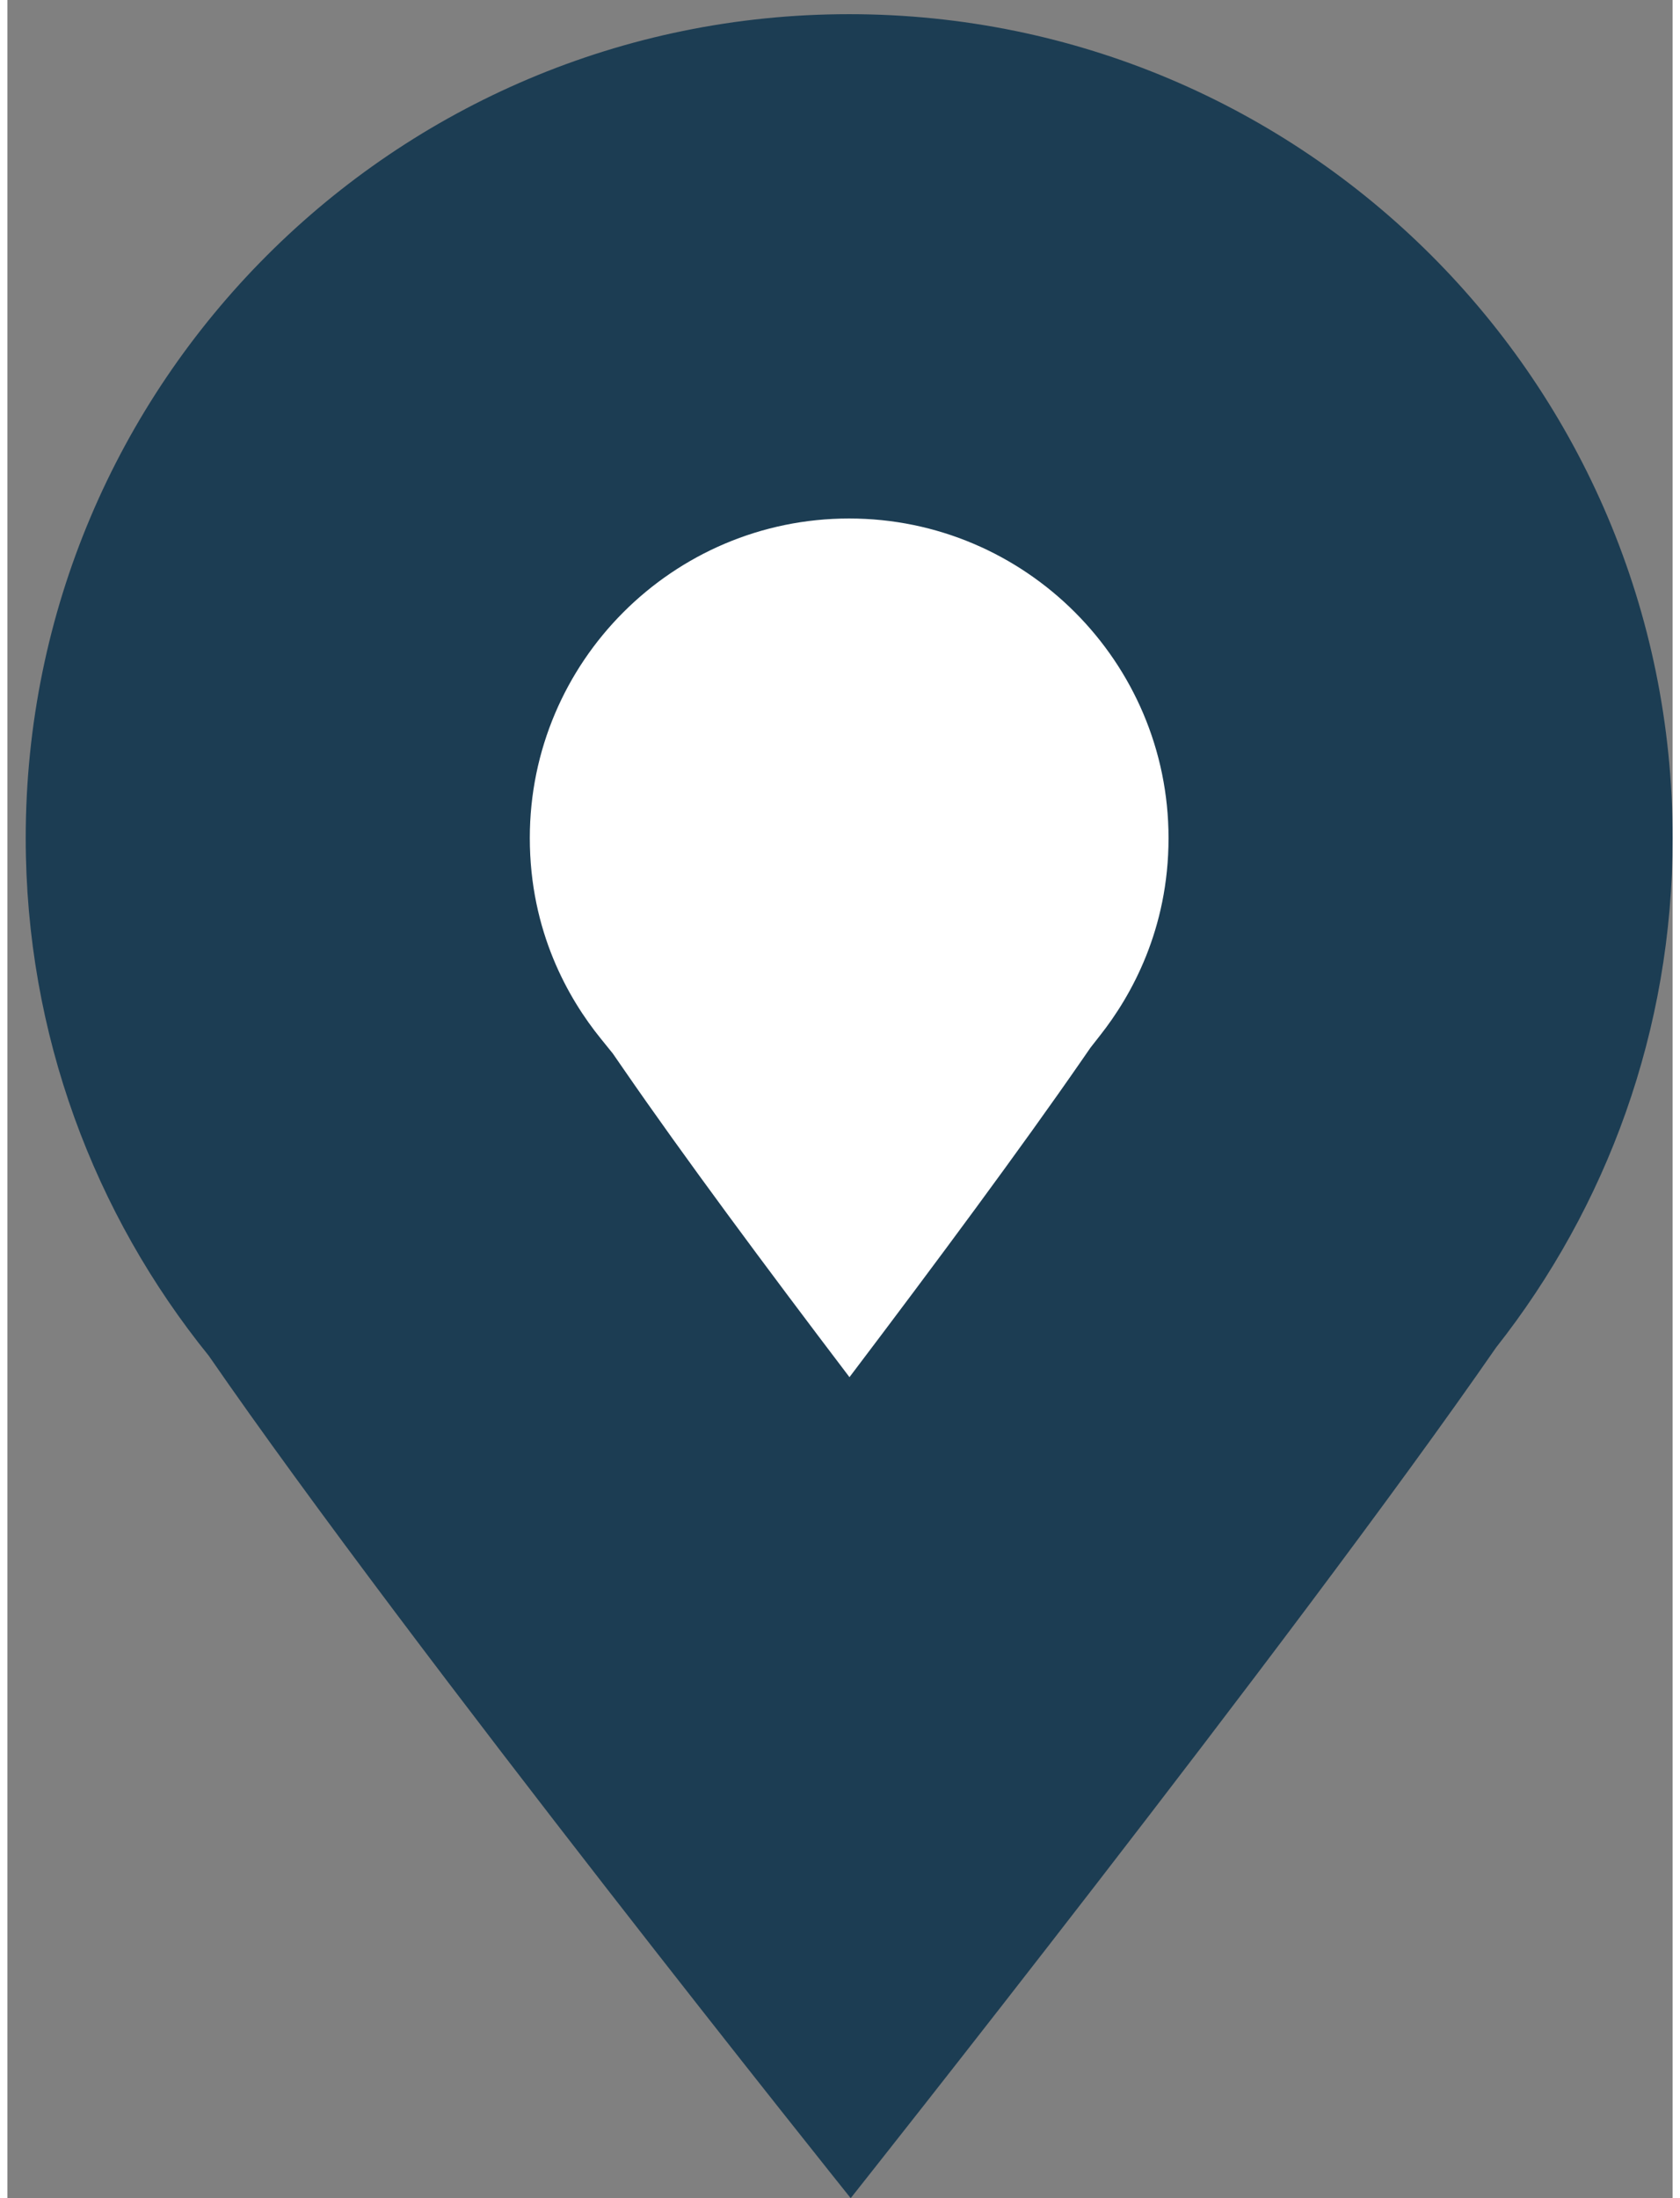
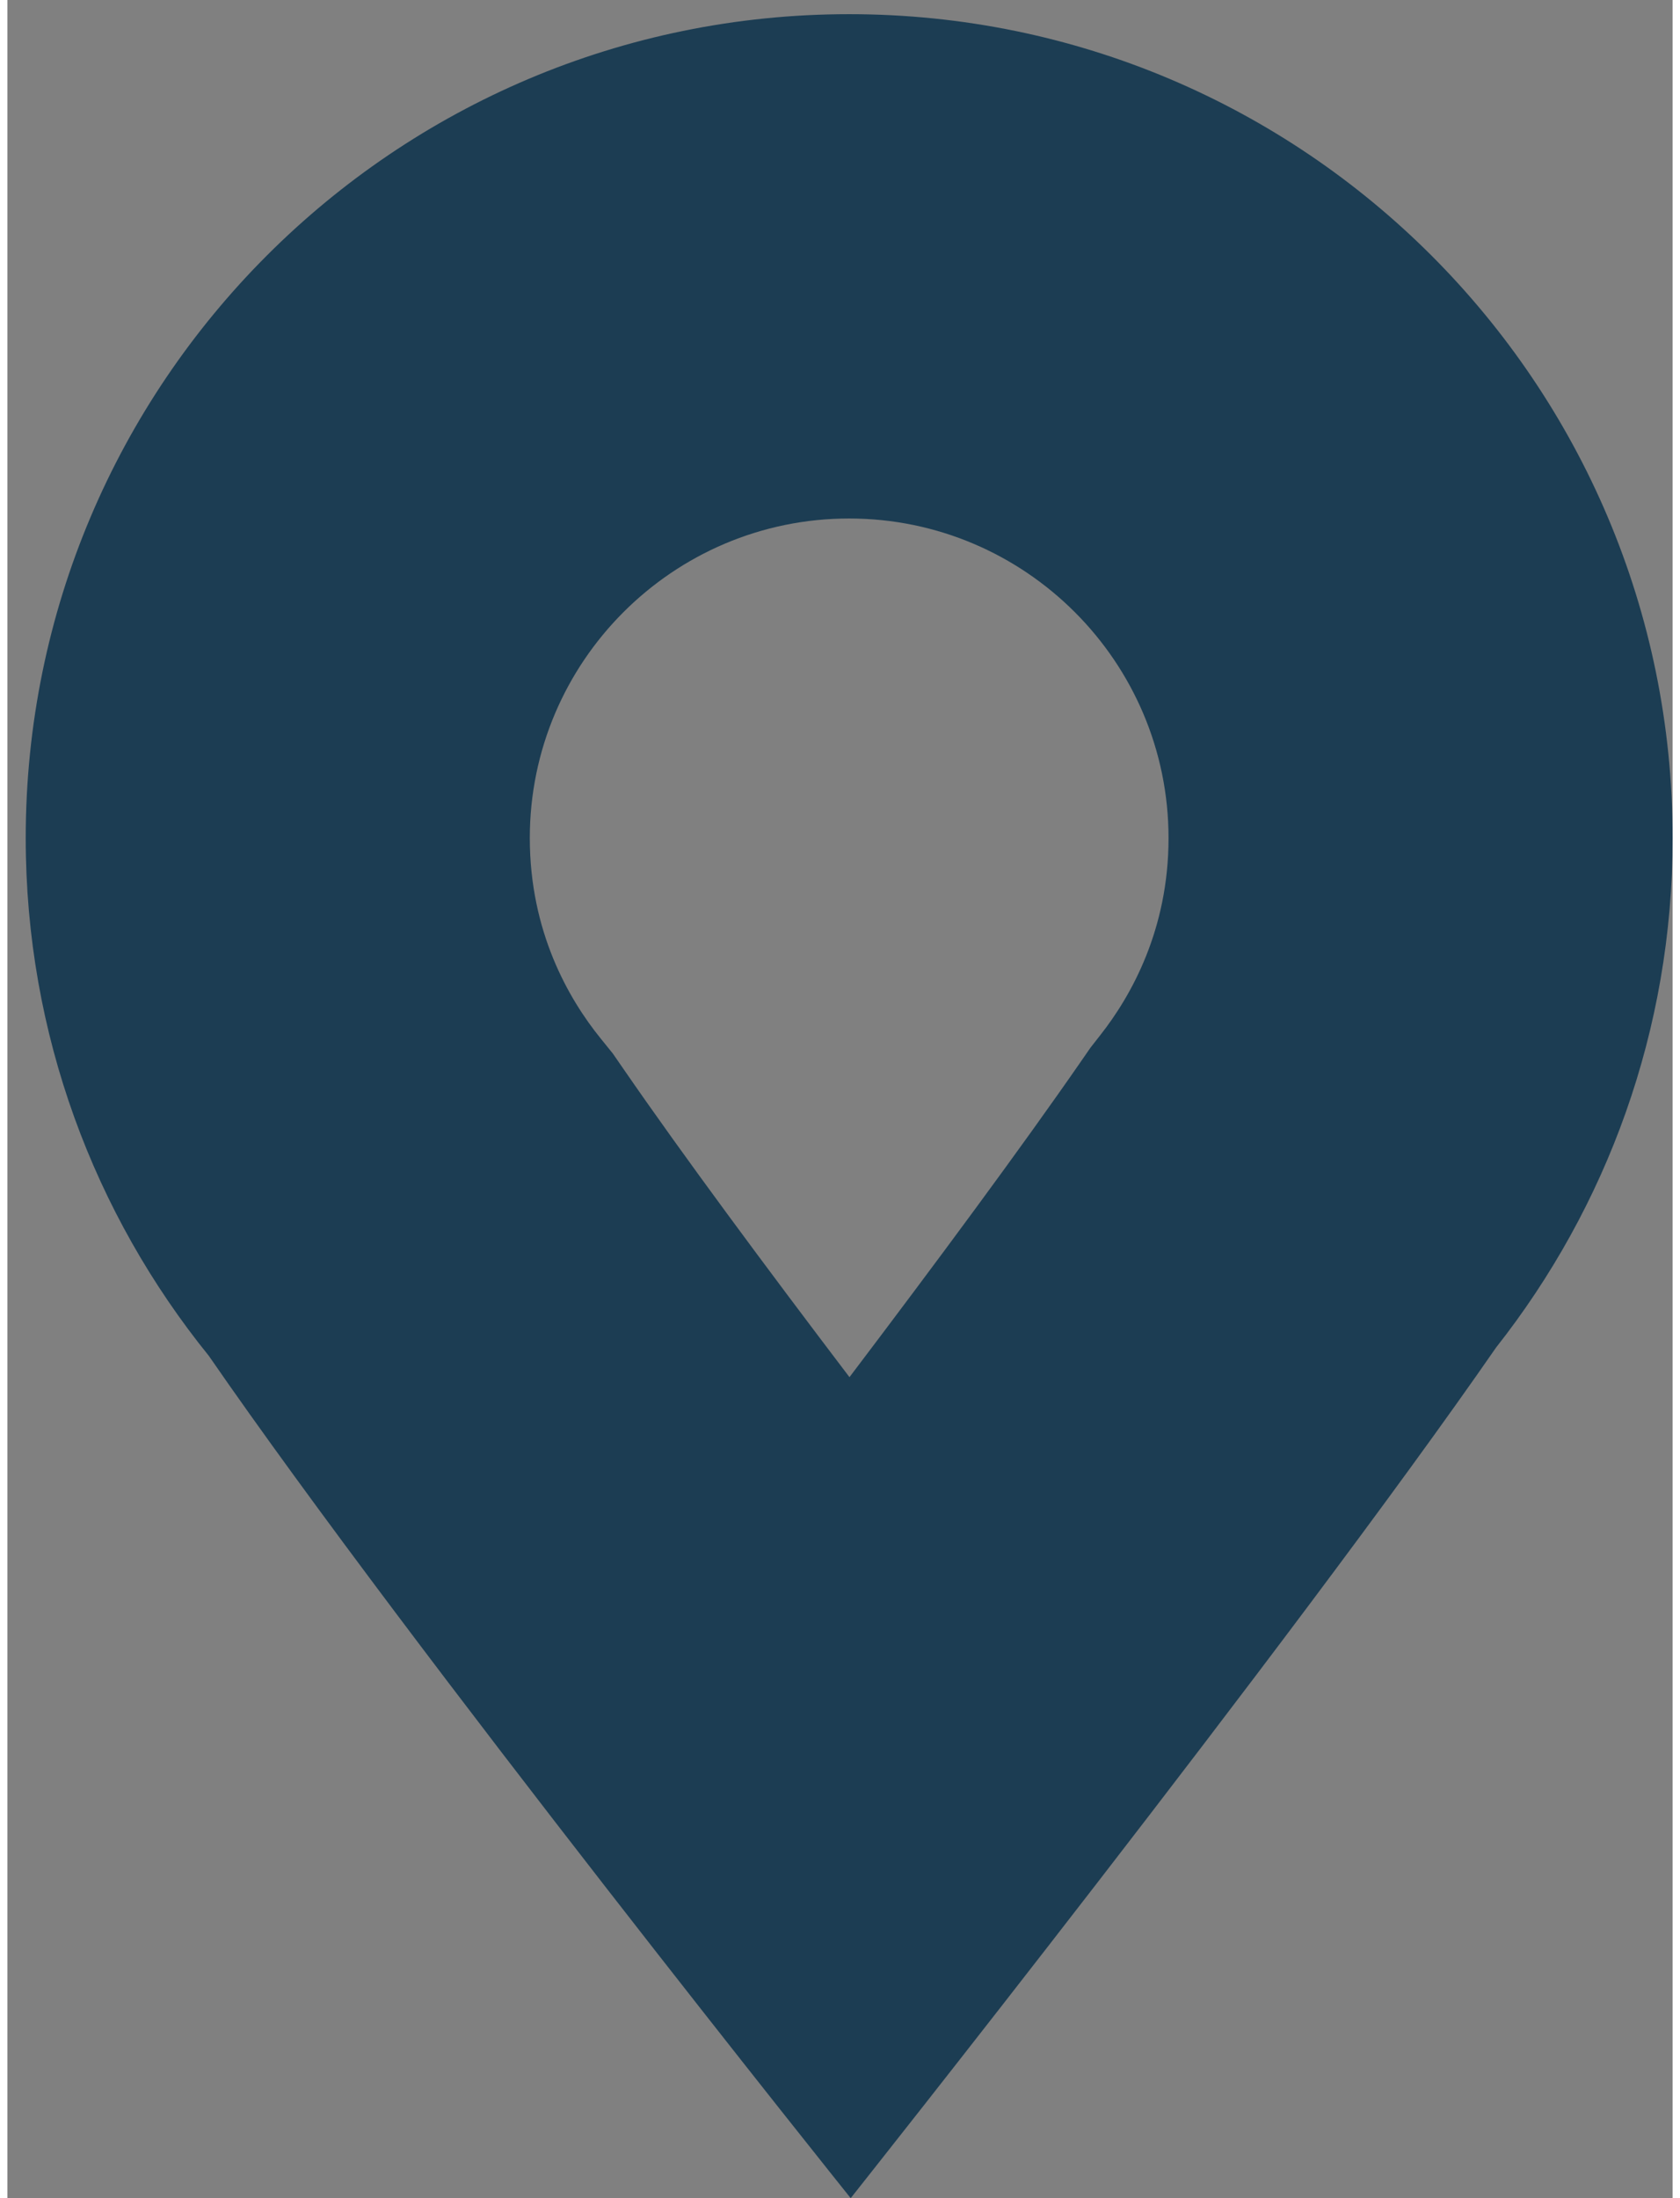
<svg xmlns="http://www.w3.org/2000/svg" version="1.1" id="Layer_1" x="0px" y="0px" width="26px" height="34px" viewBox="0 0 33.036 43.586" enable-background="new 0 0 33.036 43.586" xml:space="preserve">
  <rect x="0" y="0" width="33.036" height="43.586" fill="#808080" stroke="none" />
  <g>
-     <path fill="#FFFFFF" d="M16.714,35.502c-2.792-3.571-6.423-8.298-8.603-11.456l-0.108-0.157l-0.12-0.148   c-1.648-2.037-2.52-4.5-2.52-7.122c0-6.251,5.085-11.337,11.336-11.337s11.337,5.086,11.337,11.337c0,2.567-0.84,4.99-2.43,7.007   l-0.097,0.122l-0.089,0.128C23.238,27.028,19.542,31.861,16.714,35.502z" />
    <path fill="#1c3d53" d="M16.699,10.281c3.494,0,6.337,2.843,6.337,6.337c0,1.811-0.738,3.126-1.356,3.91l-0.192,0.245l-0.177,0.256   c-1.197,1.729-2.872,3.991-4.605,6.278c-1.68-2.211-3.302-4.398-4.478-6.103l-0.217-0.314l-0.24-0.297   c-0.642-0.792-1.407-2.126-1.407-3.976C10.363,13.124,13.205,10.281,16.699,10.281 M16.699,0.281   c-9.022,0-16.336,7.314-16.336,16.337c0,3.891,1.363,7.462,3.634,10.268c4.046,5.862,12.733,16.7,12.733,16.7   s8.789-11.067,12.803-16.865c2.192-2.78,3.504-6.287,3.504-10.103C33.036,7.595,25.722,0.281,16.699,0.281L16.699,0.281z" />
  </g>
</svg>